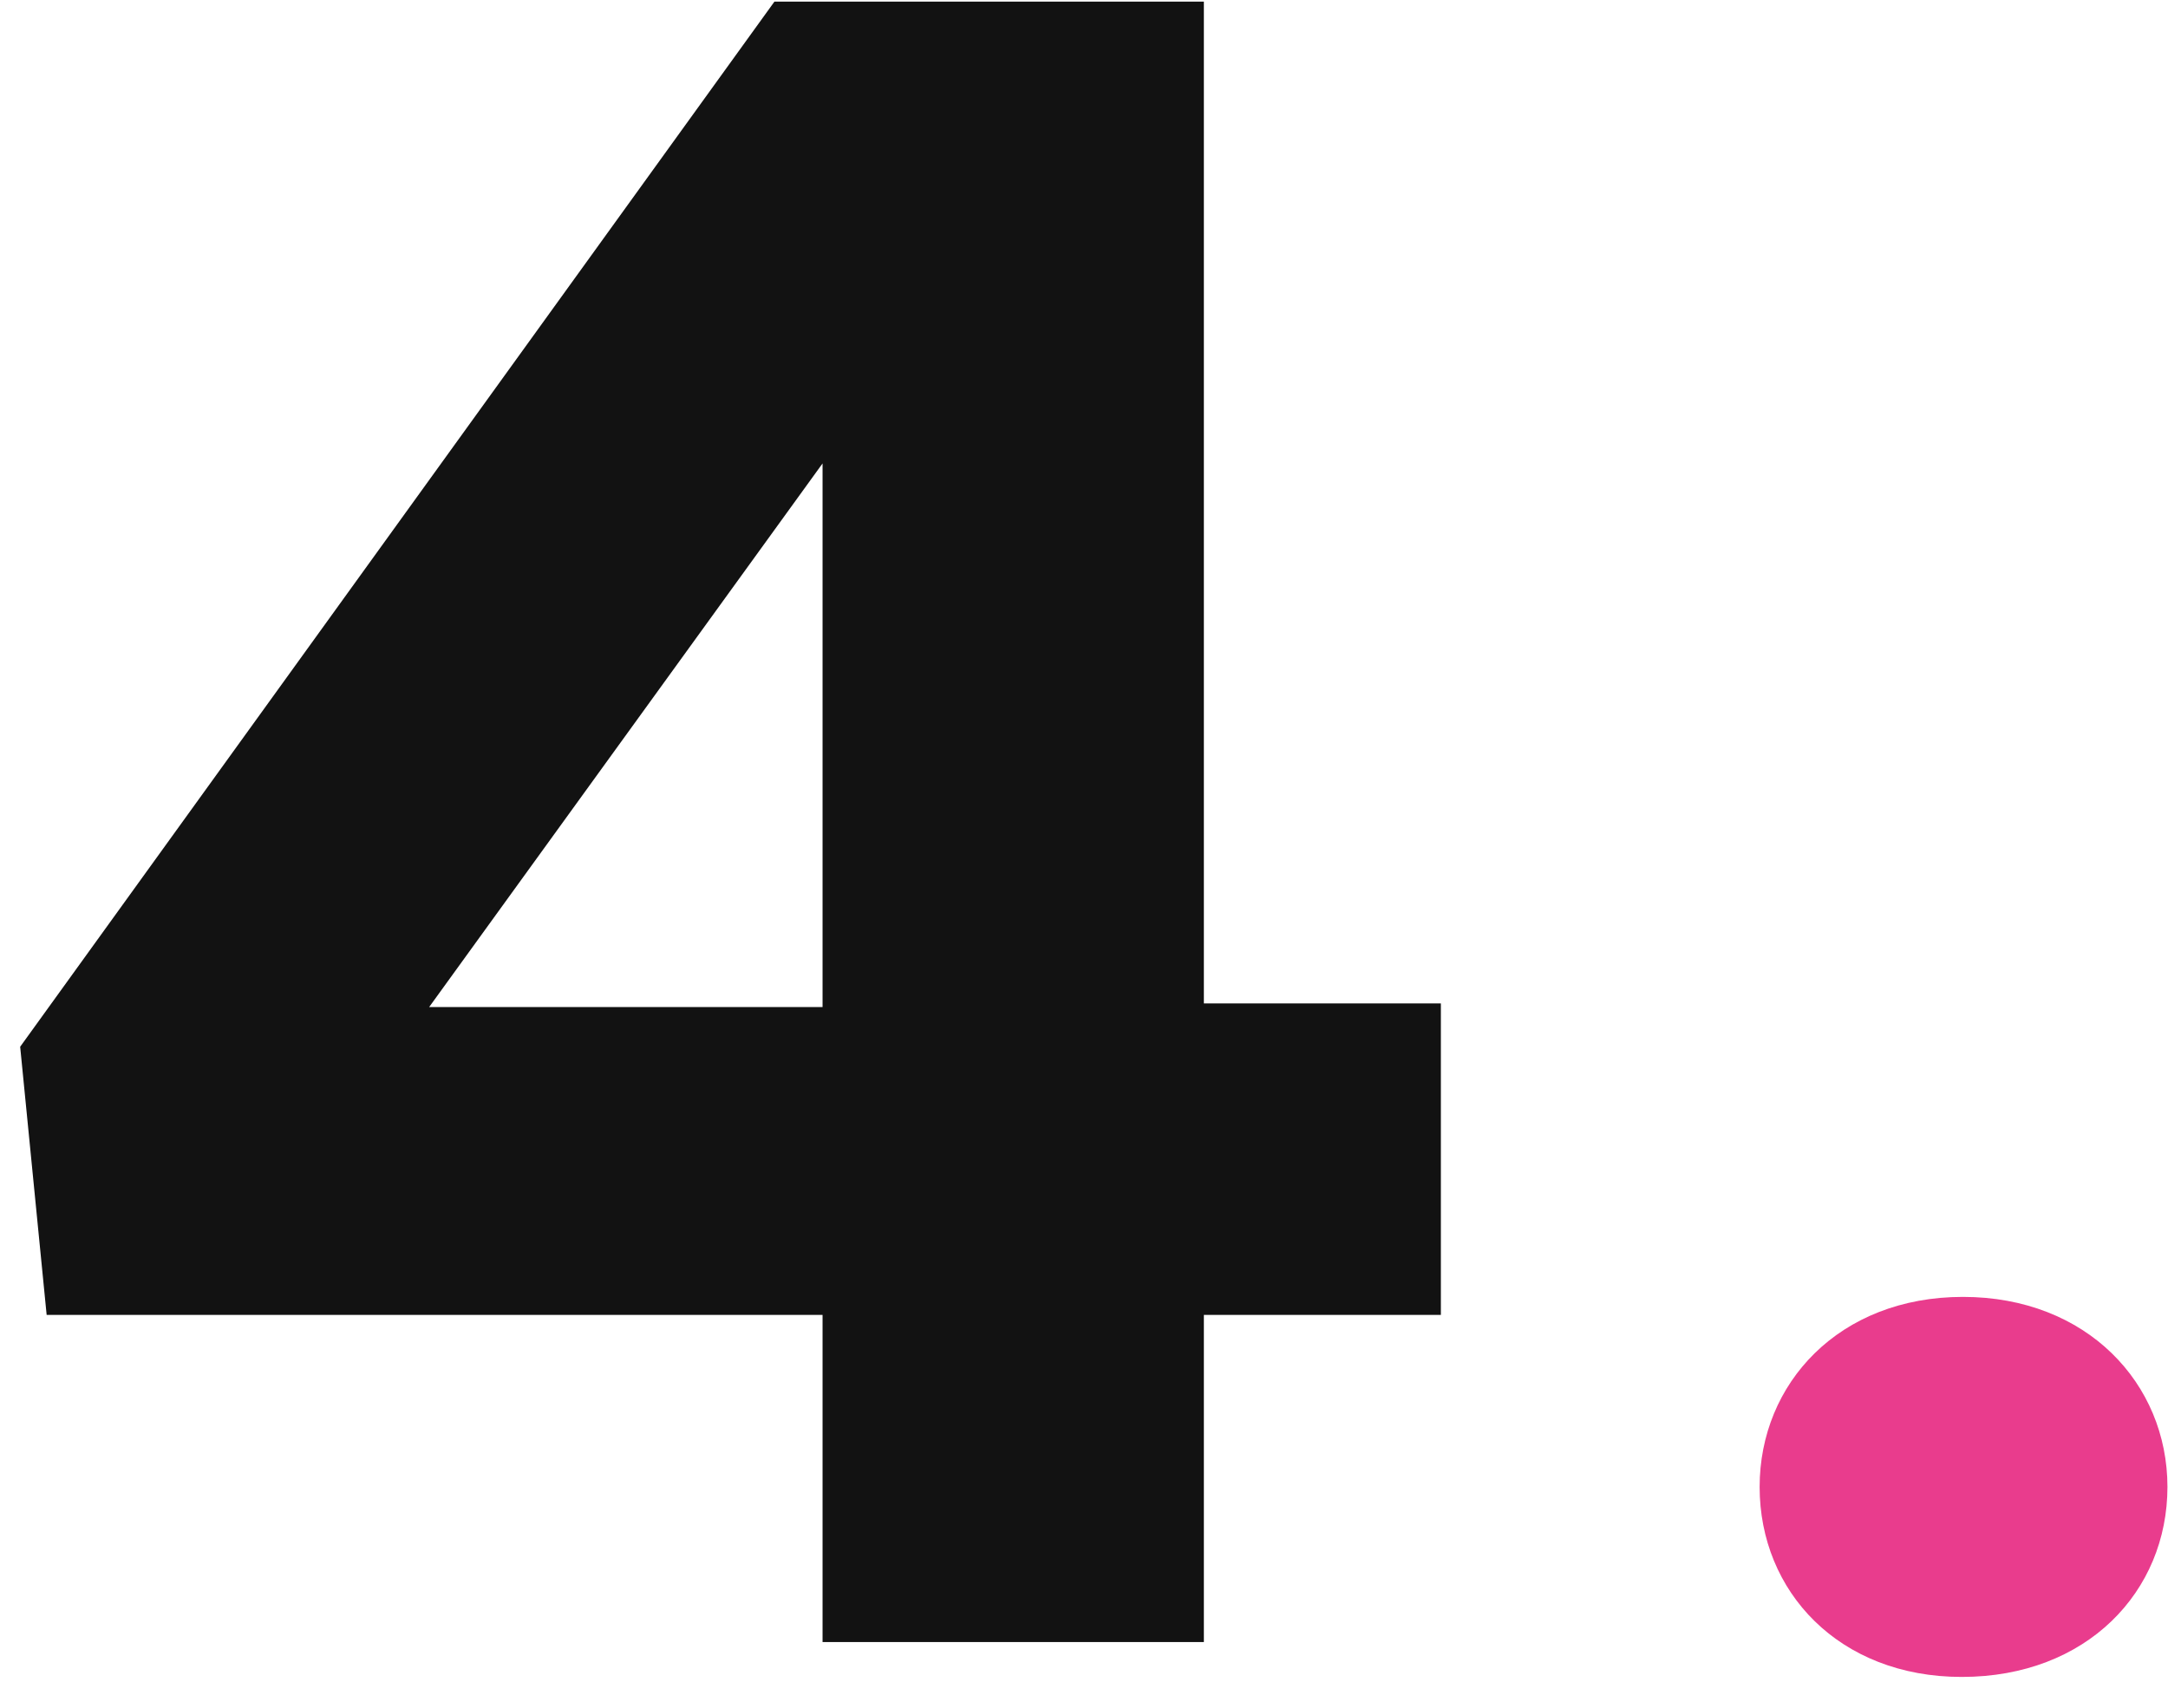
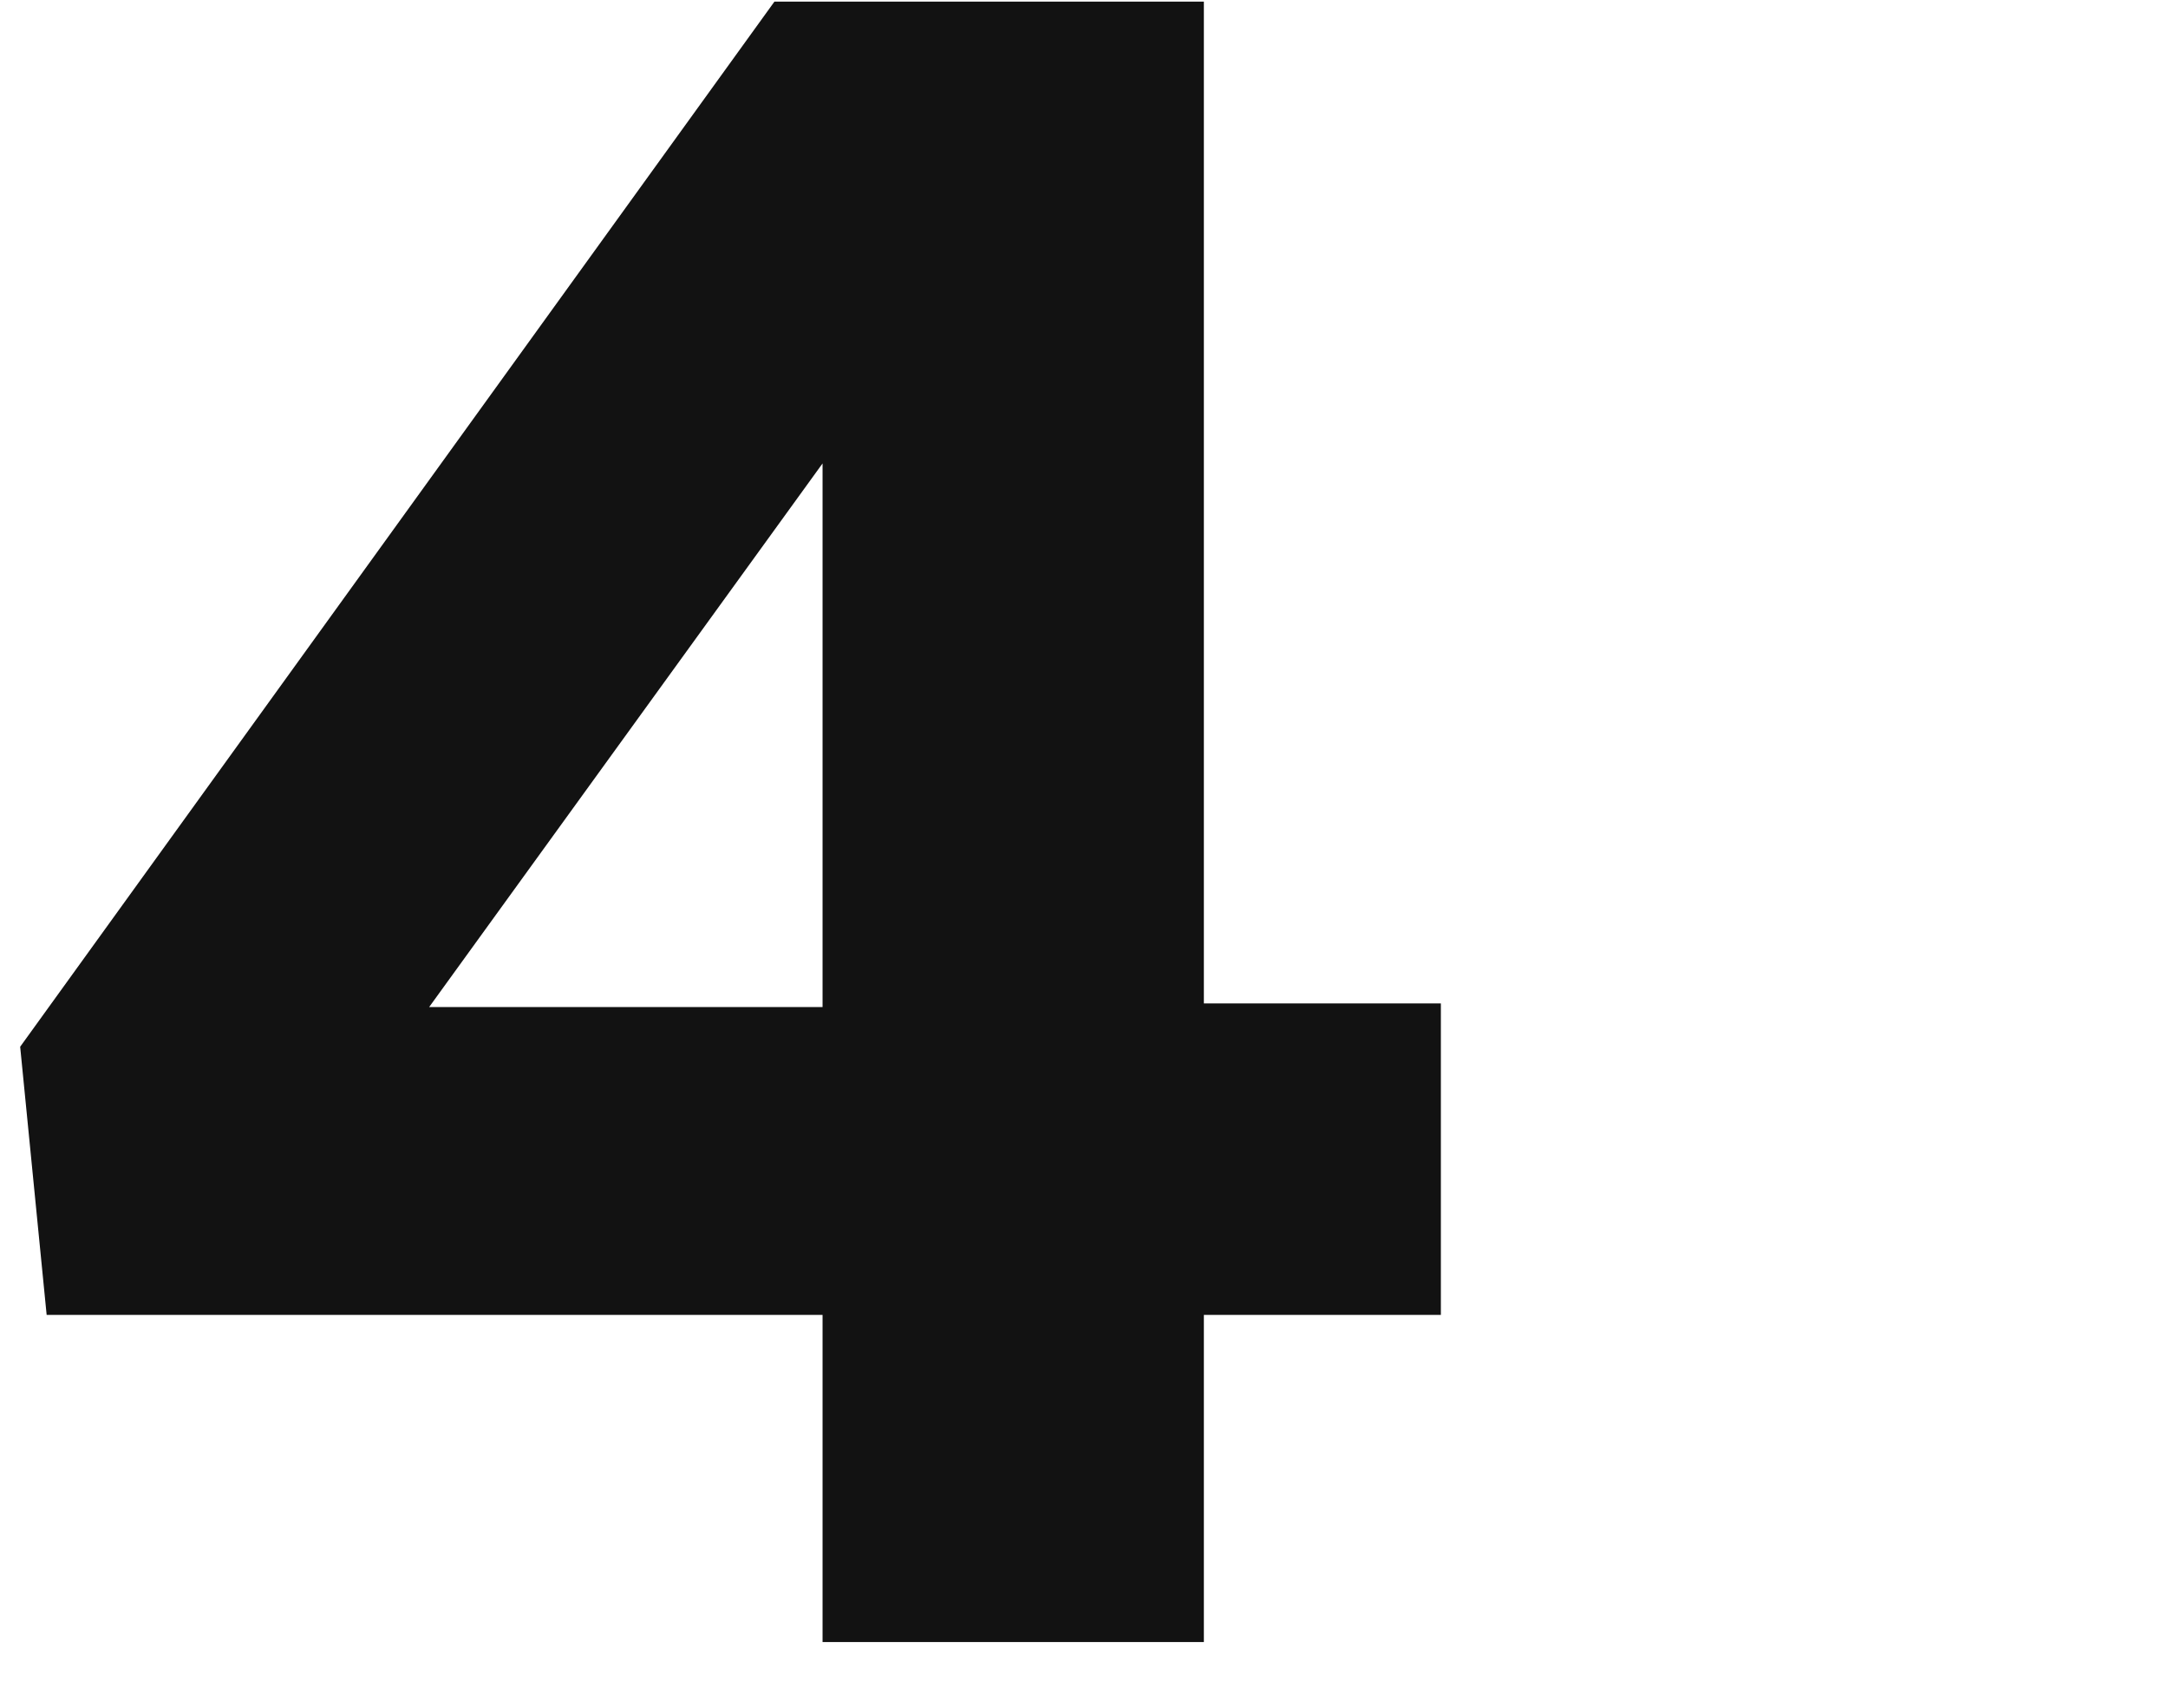
<svg xmlns="http://www.w3.org/2000/svg" width="66" height="52" viewBox="0 0 66 52" fill="none">
  <path d="M36.649 50V40.039H43.864V30.554H36.649V0.049H23.576L0.614 31.873L1.42 40.039H25.041V50H36.649ZM25.041 14.111V30.664H13.065L25.041 14.111Z" fill="#121212" />
-   <path d="M59.721 51.062C63.529 51.062 65.983 48.462 65.983 45.276C65.983 42.127 63.529 39.49 59.757 39.49C55.985 39.49 53.568 42.127 53.568 45.276C53.568 48.462 55.985 51.062 59.721 51.062Z" fill="#E93C8D" />
</svg>